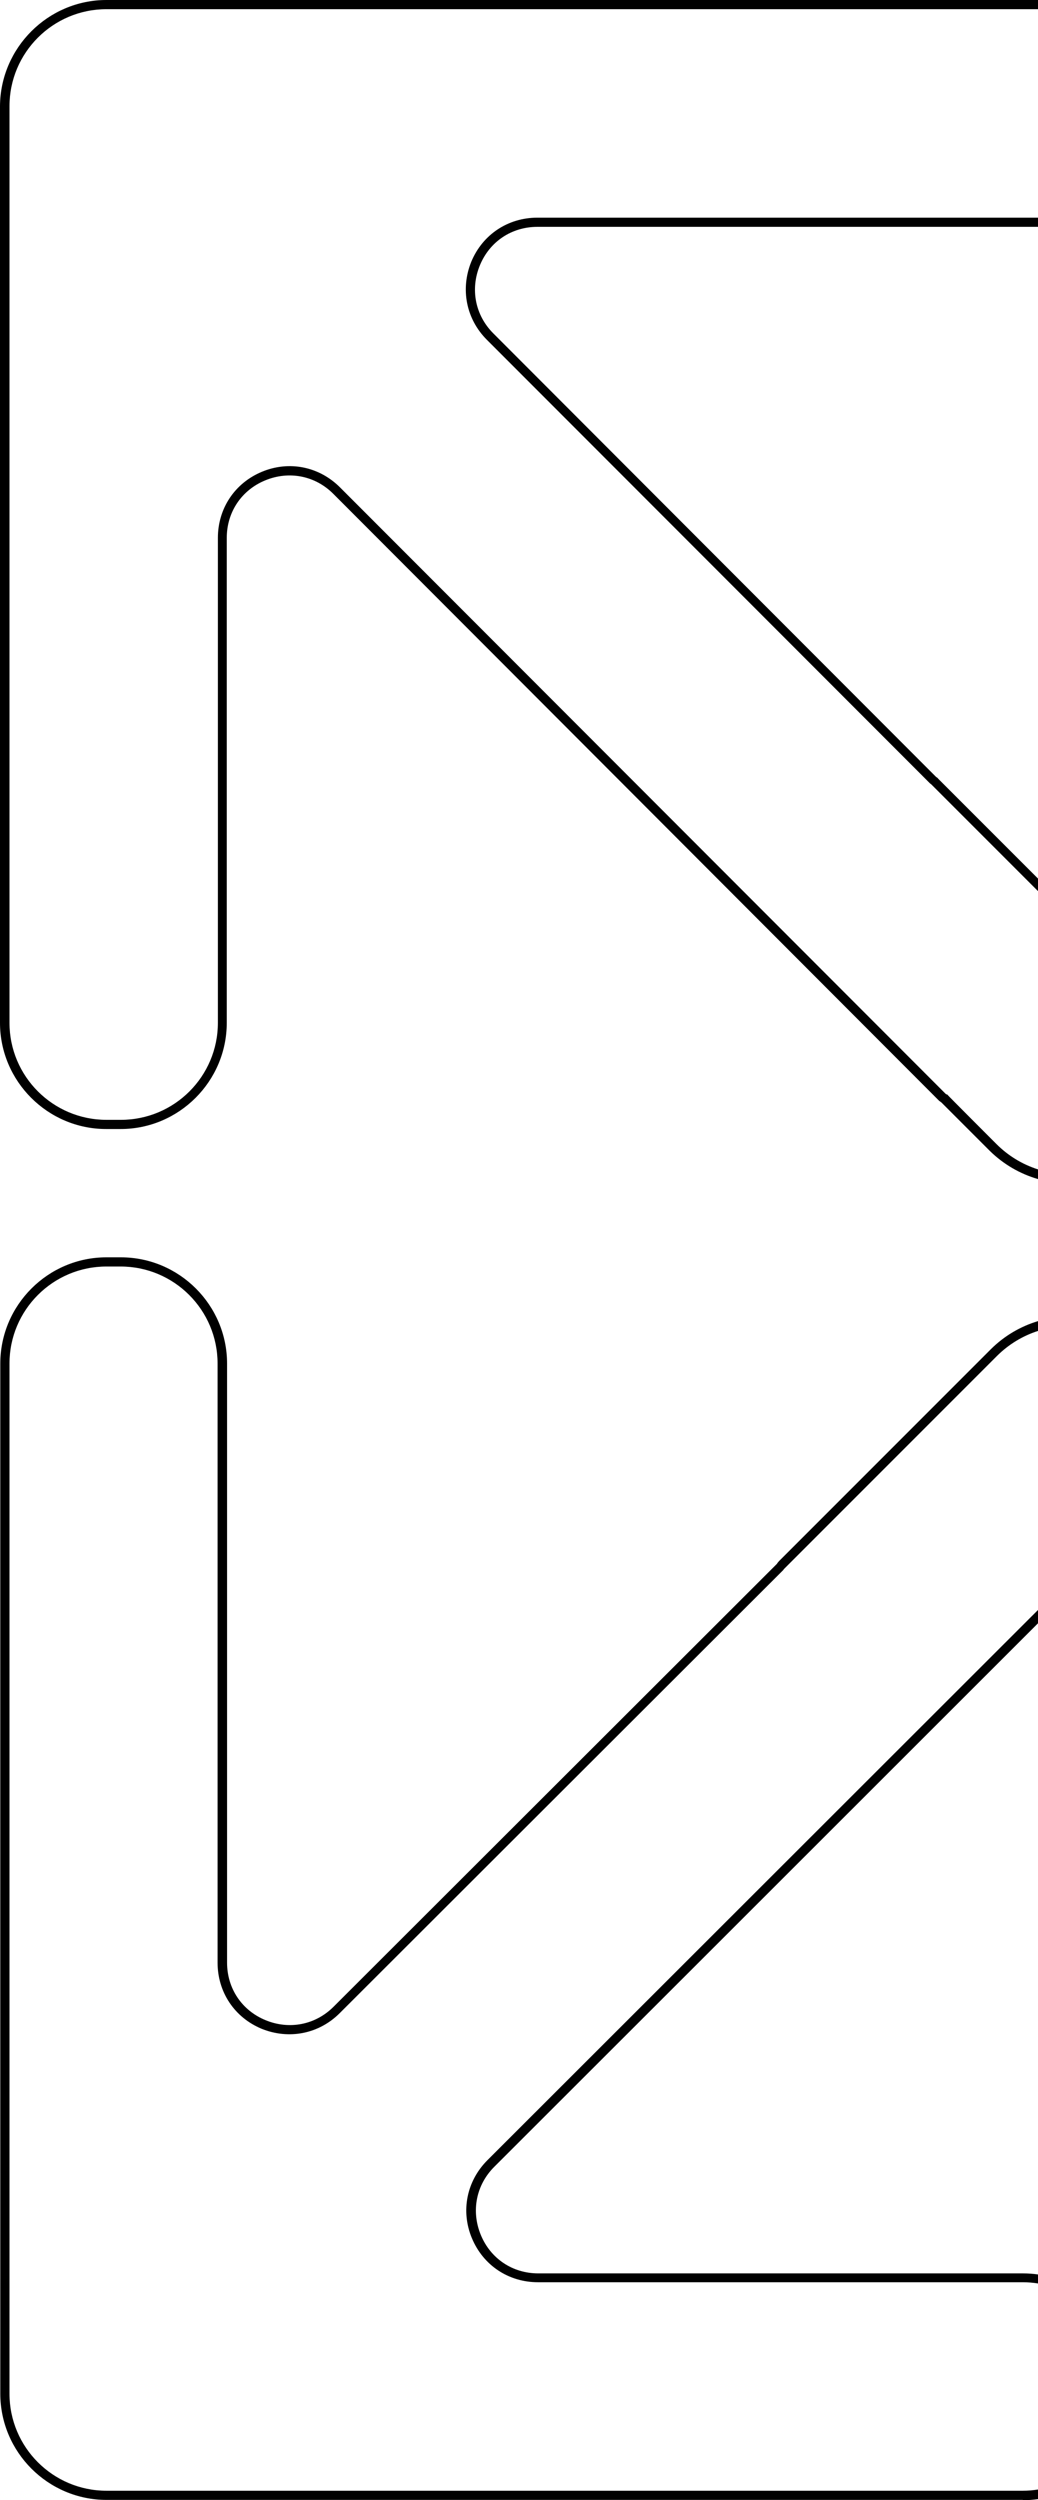
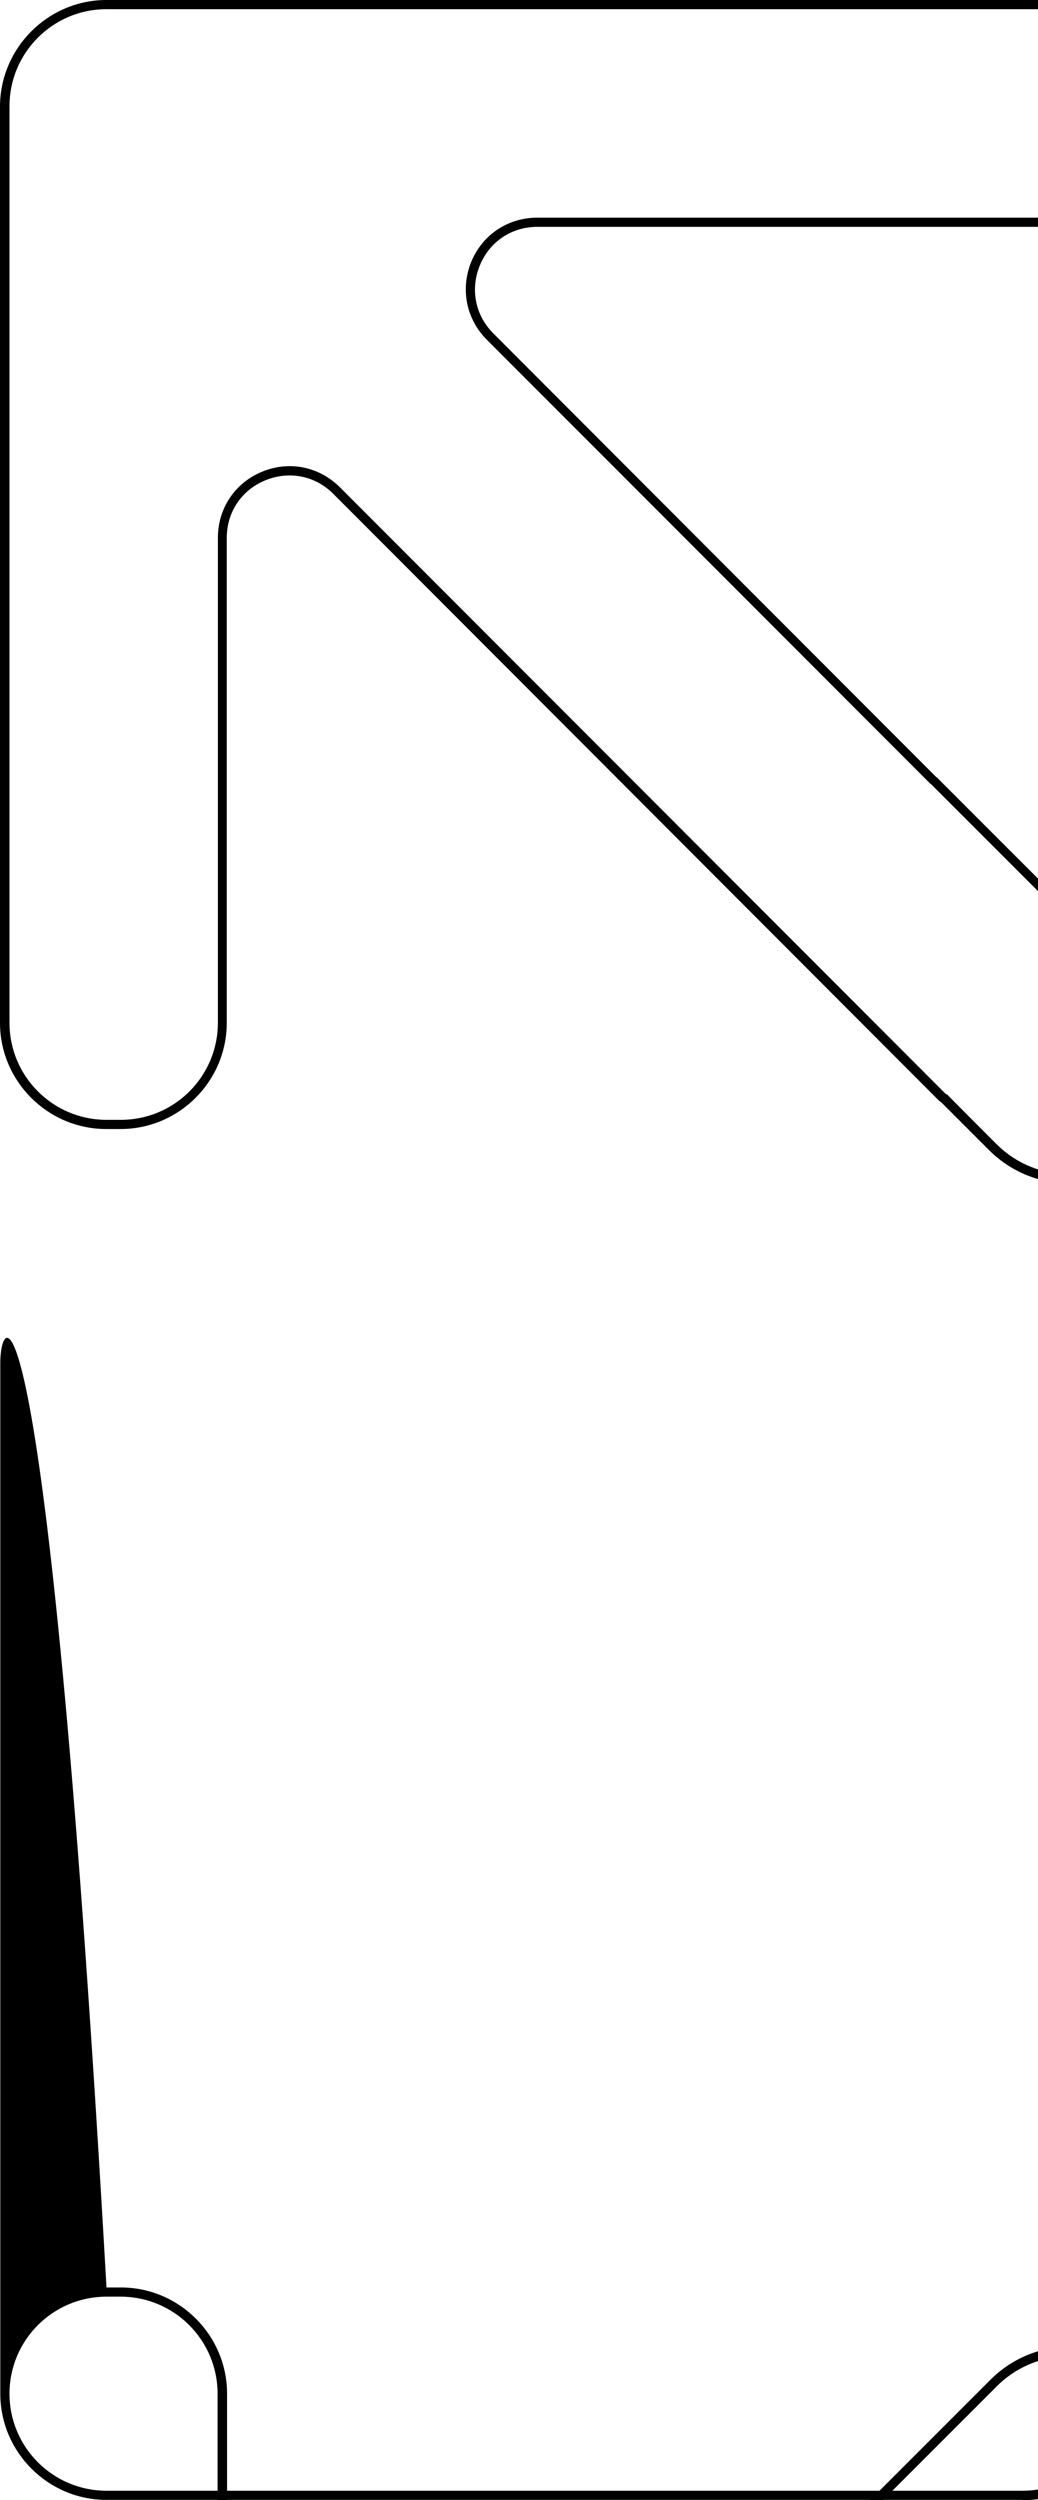
<svg xmlns="http://www.w3.org/2000/svg" id="Calque_2" viewBox="0 0 339.19 816.7">
  <g id="Calque_1-2" data-name="Calque_1">
    <g>
      <path d="M154,85.5c-3.6,8.9-1.7,18.7,5.1,25.5l144.8,144.9c.1.1.3.2.4.3.1.1.2.2.3.3l34.59,34.59v-4.1l-32.49-32.49c-.2-.2-.3-.4-.5-.5-.1-.1-.3-.2-.3-.2L161.2,108.9c-5.9-5.9-7.6-14.4-4.4-22.2,3.2-7.8,10.4-12.6,18.8-12.6h163.59v-3h-163.59c-9.6,0-17.9,5.5-21.6,14.4Z" />
      <path d="M339.19,381.99c-5.08-1.62-9.72-4.42-13.59-8.29,0,0-16.1-16.1-16.1-16.2h-.2c-.1-.1-.2-.1-.2-.1L111.1,159.2c-6.8-6.8-16.6-8.8-25.5-5.1-8.9,3.7-14.4,12-14.4,21.6v158.4c0,17.5-14.2,31.7-31.7,31.7h-4.7c-17.5,0-31.7-14.2-31.7-31.7V34.7C3.1,17.2,17.3,3,34.8,3h304.39V0H34.8C15.7,0,.1,15.6,0,34.7v299.4c0,19.1,15.6,34.7,34.7,34.7h4.7c19.1,0,34.7-15.6,34.7-34.7v-158.4c0-8.4,4.8-15.6,12.6-18.8s16.3-1.5,22.2,4.4l198.1,198.4h.1c.2.2.3.3.5.4l15.8,15.8c4.48,4.41,9.9,7.55,15.79,9.25v-3.16Z" />
    </g>
    <g>
-       <path d="M154.2,731.1c3.7,8.9,12,14.4,21.6,14.4h158.4c1.7,0,3.37.14,4.99.4v-2.94c-1.6-.23-3.23-.35-4.89-.35h-158.4c-8.4,0-15.6-4.8-18.8-12.6s-1.5-16.3,4.4-22.2c0,0,126.94-126.81,177.69-177.56v-4.35l-179.89,179.71c-6.8,6.8-8.8,16.6-5.1,25.5Z" />
-       <path d="M339.19,813.21c-1.63.26-3.29.4-4.99.4H34.8c-17.5,0-31.7-14.2-31.7-31.7v-336.5c0-17.5,14.2-31.7,31.7-31.7h-.1s4.7,0,4.7,0c17.5,0,31.7,14.2,31.7,31.7v195.7c0,9.6,5.5,17.9,14.4,21.6,8.9,3.6,18.7,1.7,25.5-5.1l144.9-144.7c.1-.1.2-.3.3-.4l.3-.3,69.3-69.3c3.89-3.86,8.5-6.58,13.39-8.16v-3.2c-5.63,1.69-10.94,4.74-15.39,9.16l-69.3,69.3c-.1.2-.3.3-.4.5-.1.1-.2.3-.2.3l-144.9,144.7c-5.9,5.9-14.4,7.6-22.2,4.4-7.8-3.2-12.6-10.4-12.6-18.8v-195.7c0-19.1-15.6-34.7-34.7-34.7h-4.7C15.7,410.7.1,426.3.1,445.4v336.5c0,19.1,15.6,34.7,34.7,34.7h299.4l.1.1c1.66,0,3.29-.13,4.89-.35v-3.14Z" />
+       <path d="M339.19,813.21c-1.63.26-3.29.4-4.99.4H34.8c-17.5,0-31.7-14.2-31.7-31.7c0-17.5,14.2-31.7,31.7-31.7h-.1s4.7,0,4.7,0c17.5,0,31.7,14.2,31.7,31.7v195.7c0,9.6,5.5,17.9,14.4,21.6,8.9,3.6,18.7,1.7,25.5-5.1l144.9-144.7c.1-.1.2-.3.3-.4l.3-.3,69.3-69.3c3.89-3.86,8.5-6.58,13.39-8.16v-3.2c-5.63,1.69-10.94,4.74-15.39,9.16l-69.3,69.3c-.1.2-.3.3-.4.5-.1.1-.2.3-.2.3l-144.9,144.7c-5.9,5.9-14.4,7.6-22.2,4.4-7.8-3.2-12.6-10.4-12.6-18.8v-195.7c0-19.1-15.6-34.7-34.7-34.7h-4.7C15.7,410.7.1,426.3.1,445.4v336.5c0,19.1,15.6,34.7,34.7,34.7h299.4l.1.1c1.66,0,3.29-.13,4.89-.35v-3.14Z" />
    </g>
  </g>
</svg>